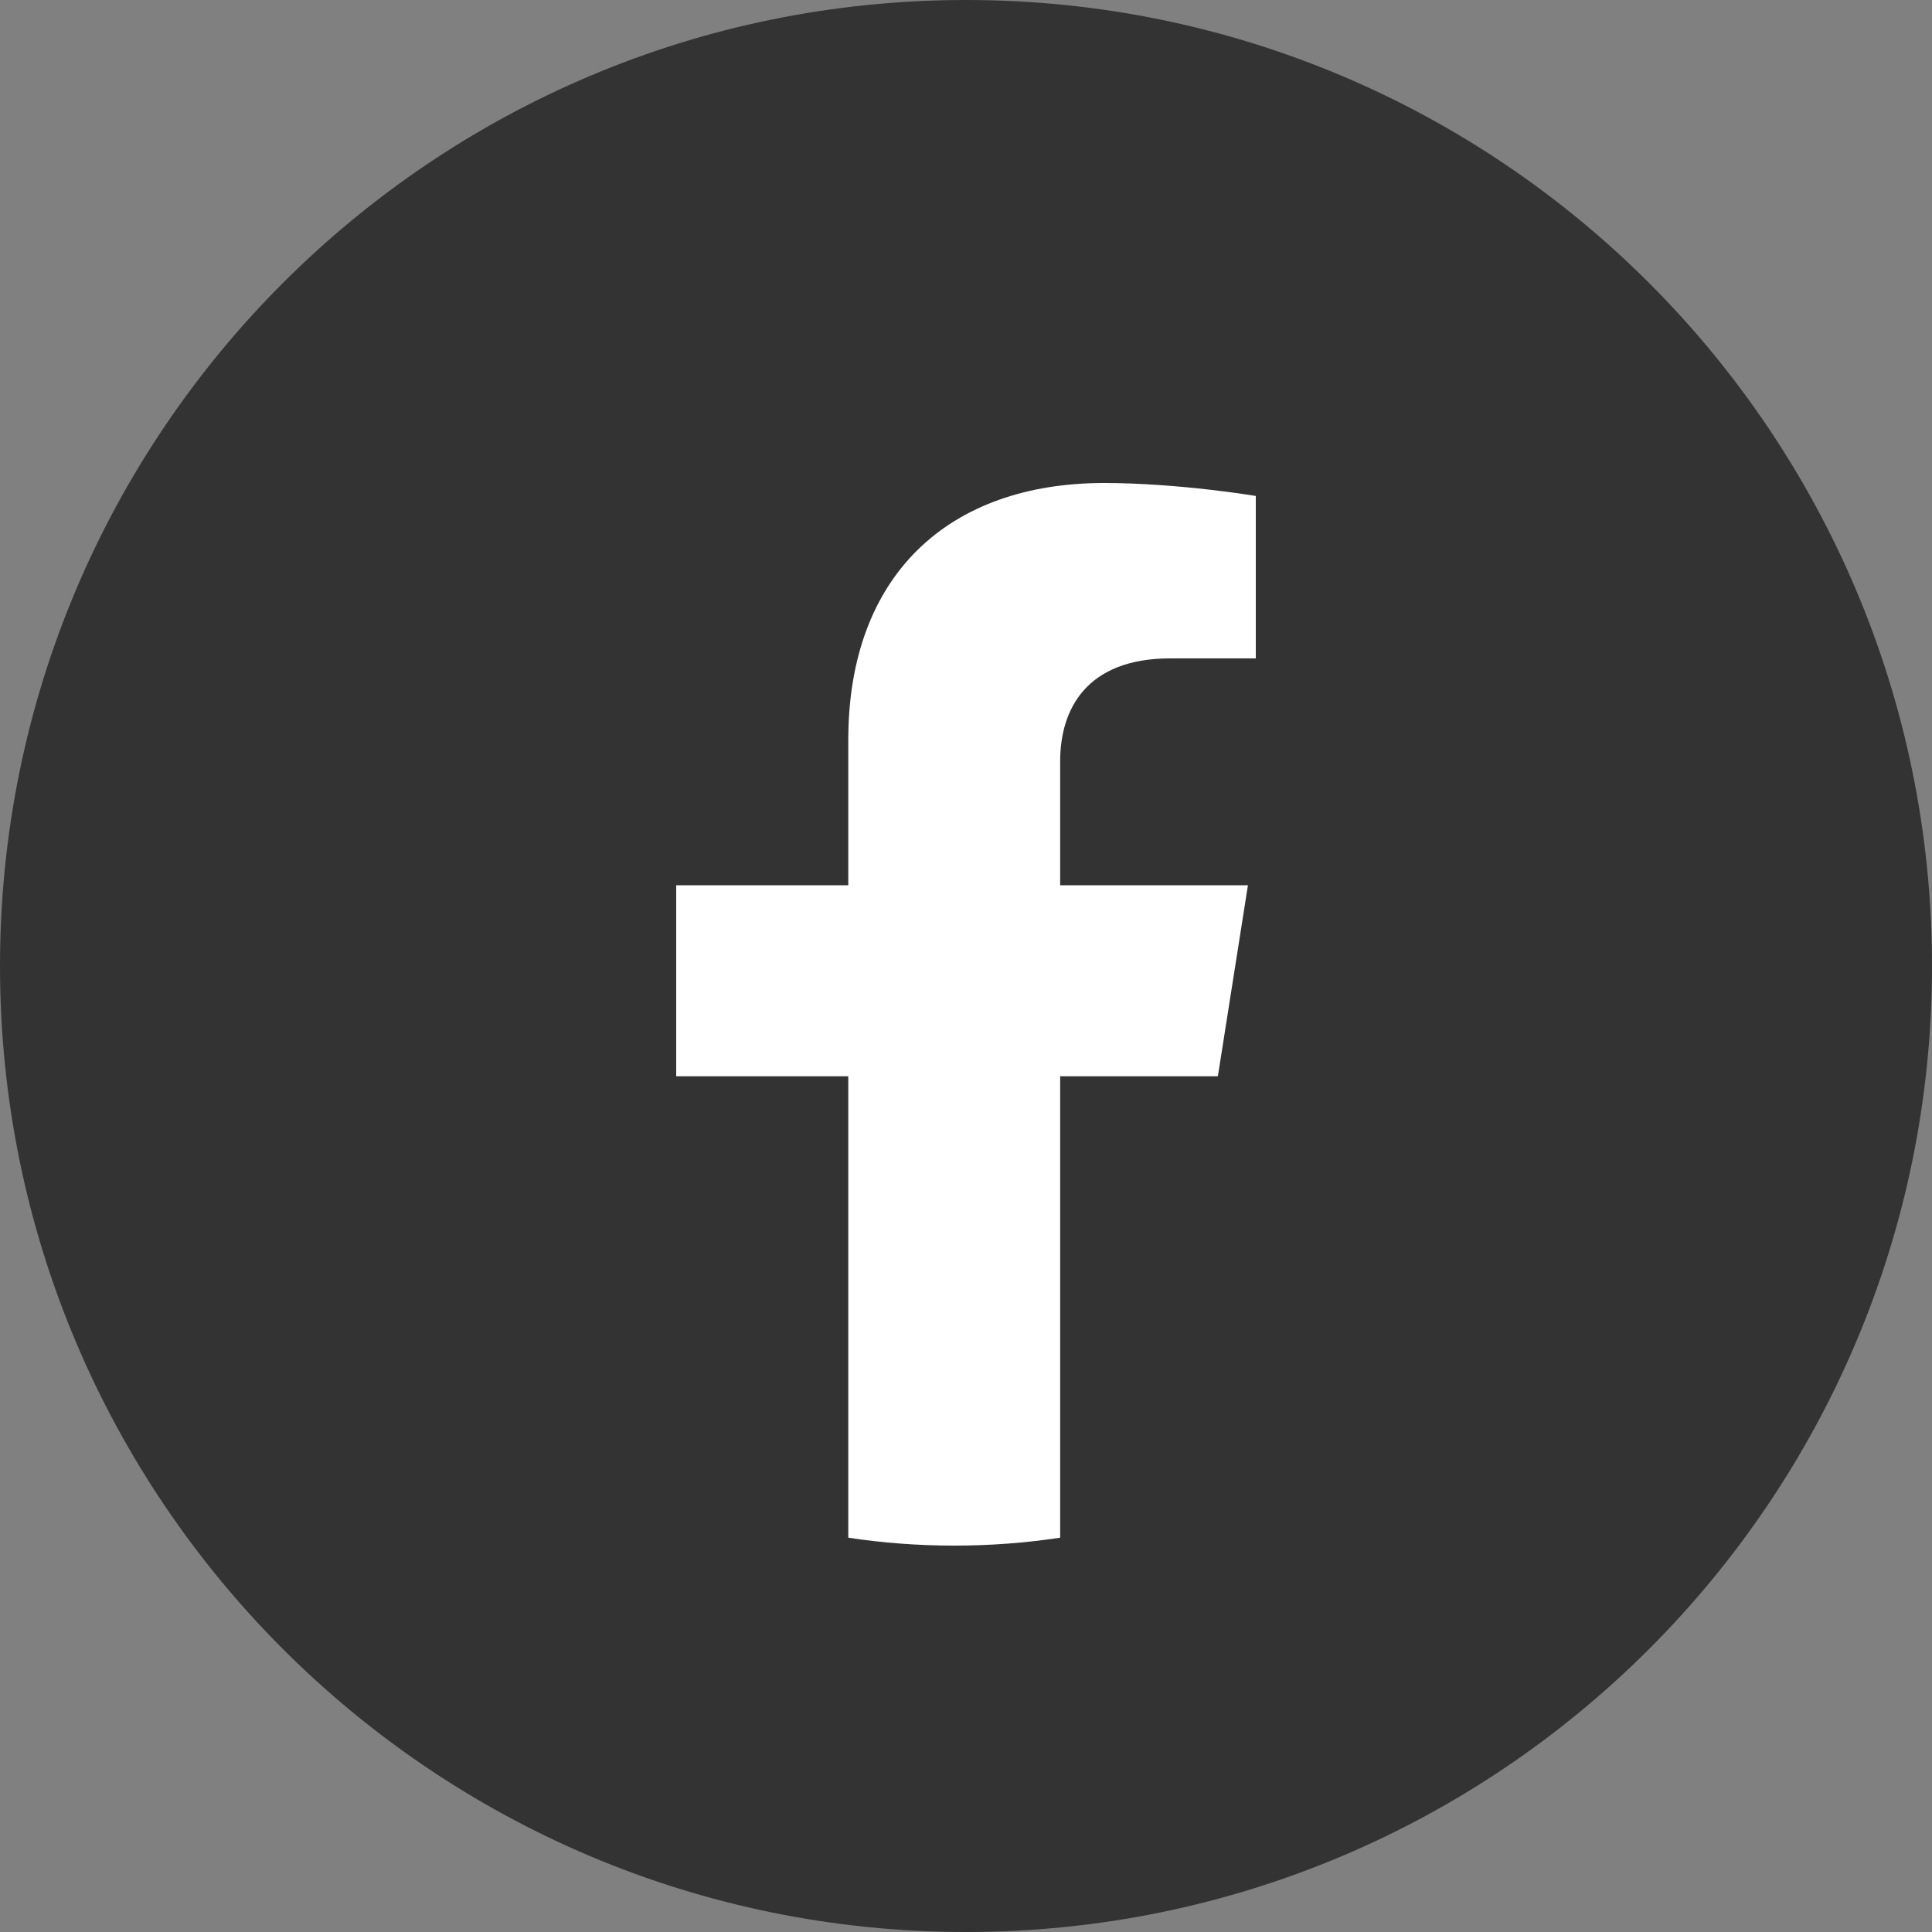
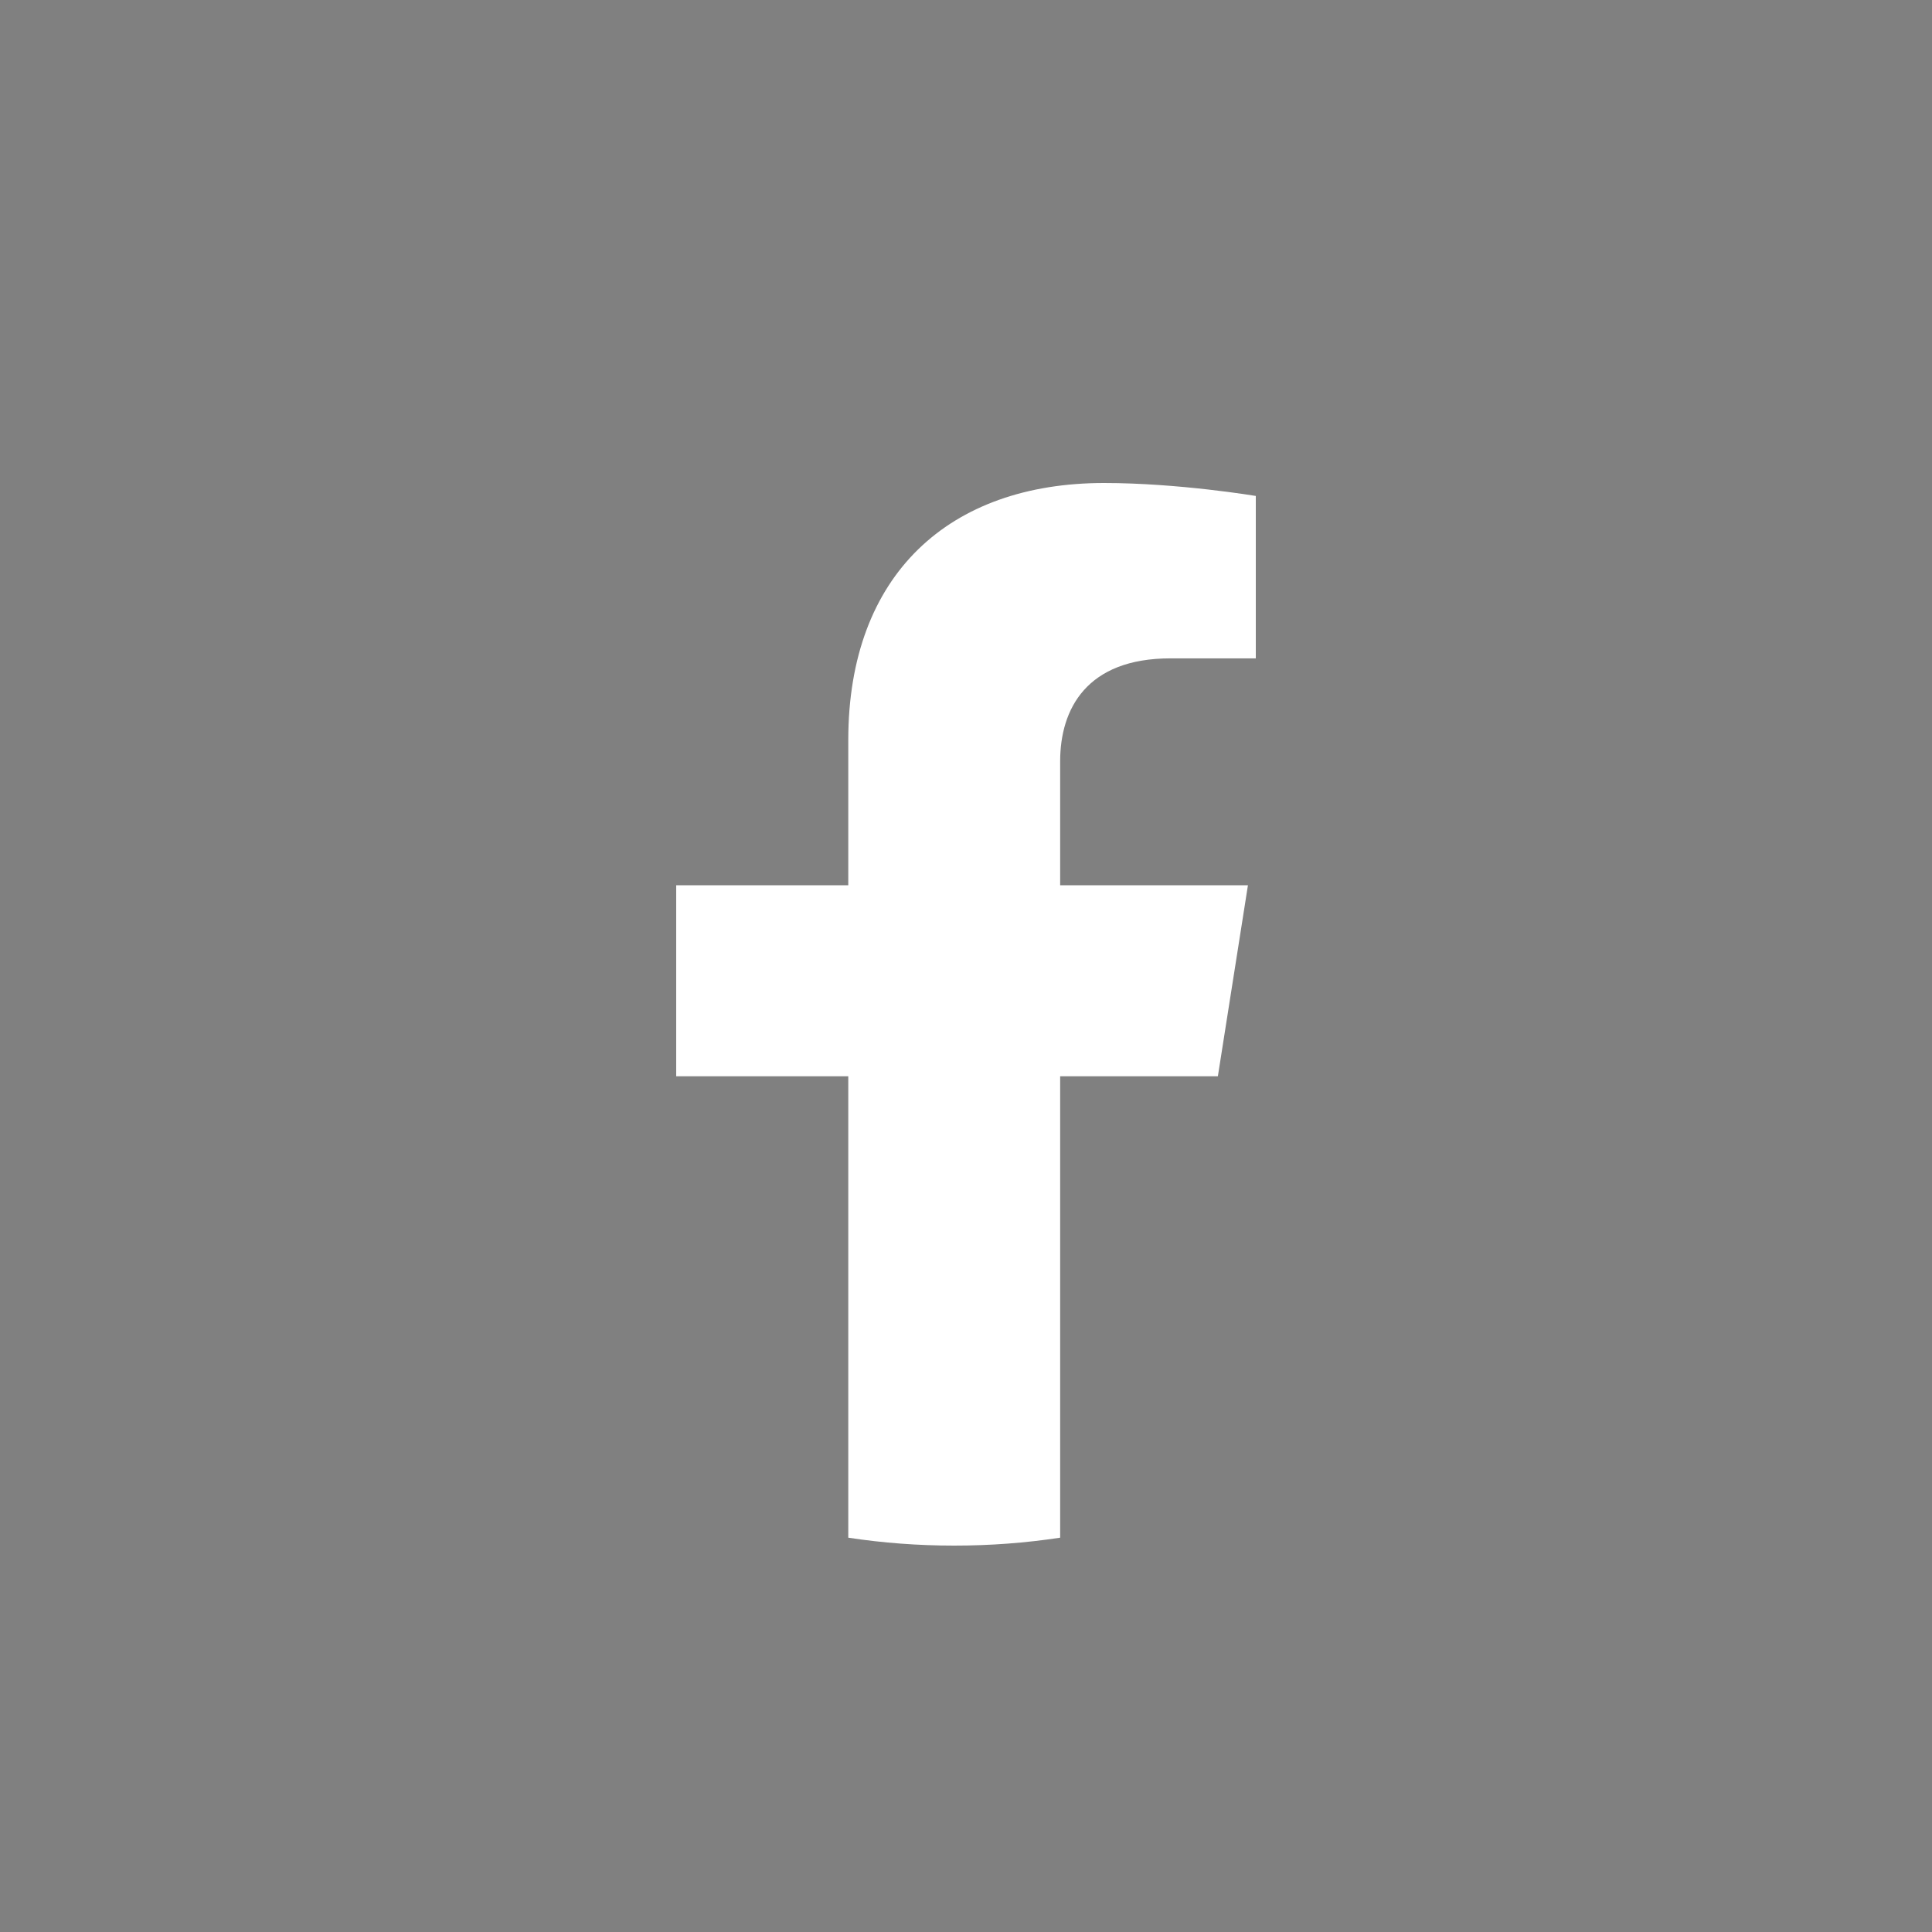
<svg xmlns="http://www.w3.org/2000/svg" width="30" height="30" viewBox="0 0 30 30" fill="none">
  <rect x="0" y="0" width="30" height="30" fill="#808080" stroke="none" />
-   <path d="M15 30C23.284 30 30 23.284 30 15C30 6.716 23.284 0 15 0C6.716 0 0 6.716 0 15C0 23.284 6.716 30 15 30Z" fill="#333333" />
  <path d="M18.911 16.712L19.378 13.746H16.462V11.823C16.462 11.011 16.87 10.223 18.175 10.223H19.5V7.701C19.5 7.701 18.297 7.5 17.144 7.5C14.741 7.5 13.172 8.919 13.172 11.491V13.746H10.5V16.712H13.172V23.877C13.71 23.959 14.257 24 14.817 24C15.377 24 15.924 23.959 16.462 23.877V16.712H18.911Z" fill="white" />
</svg>